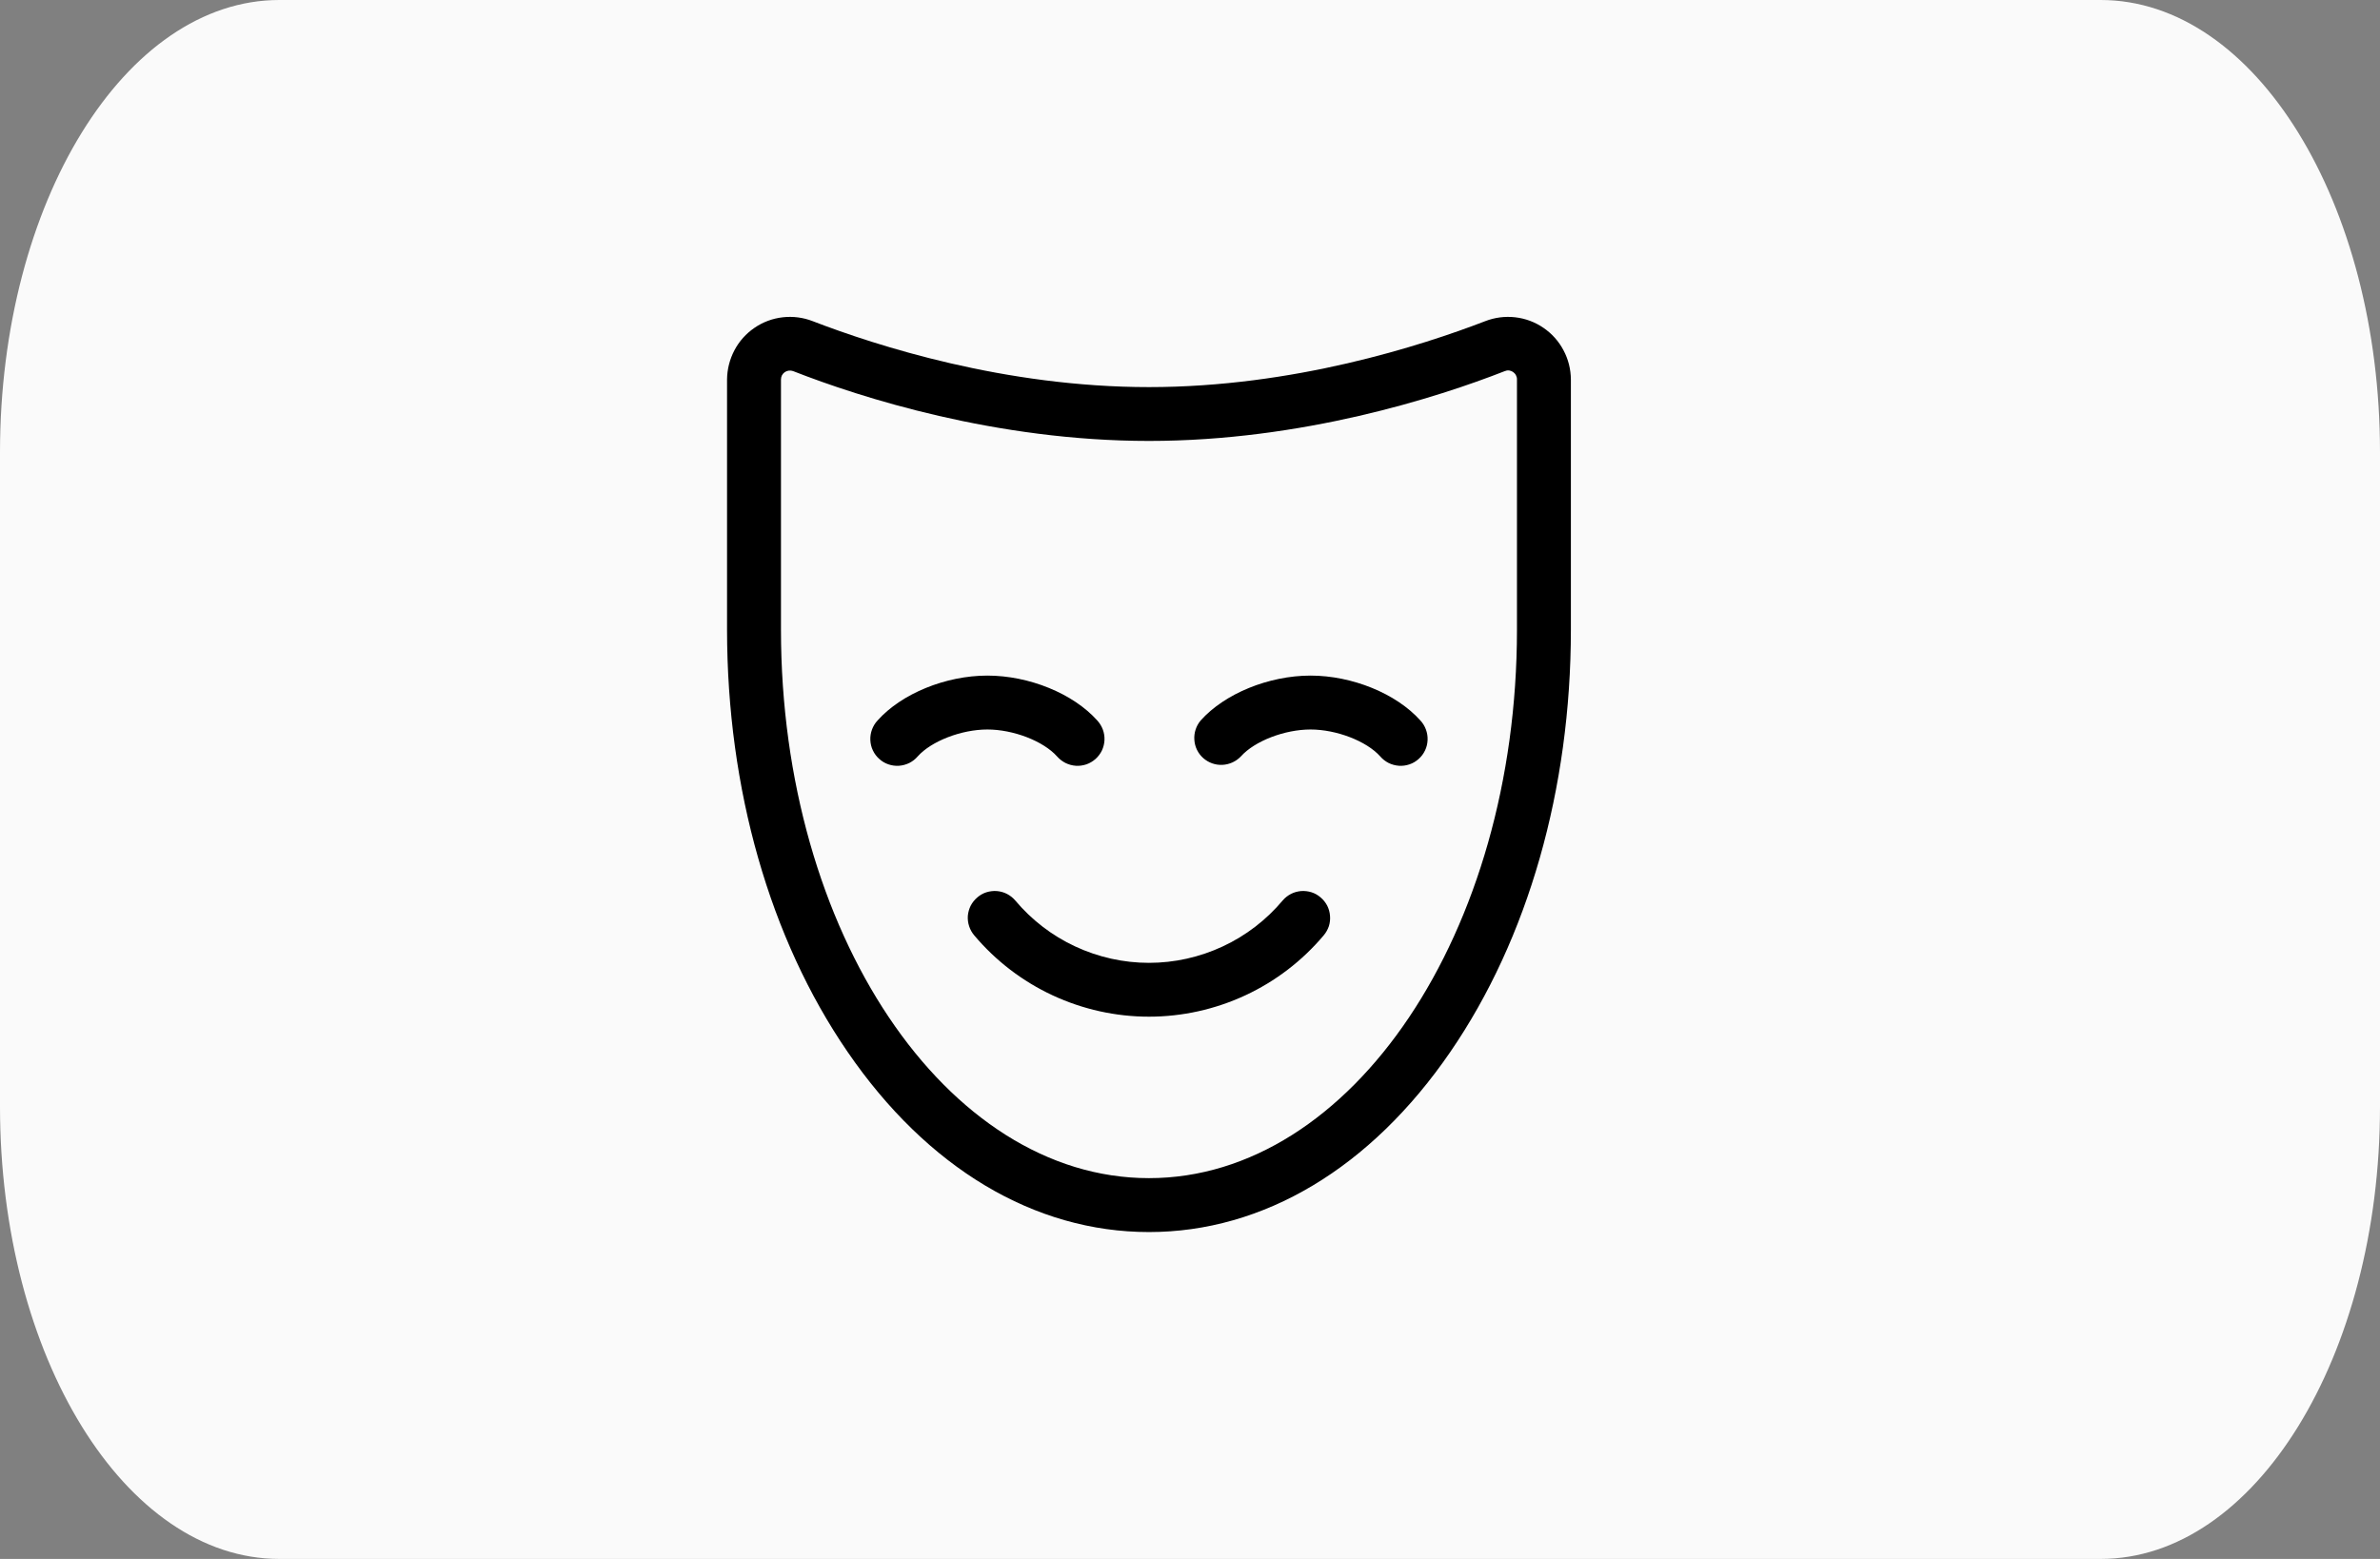
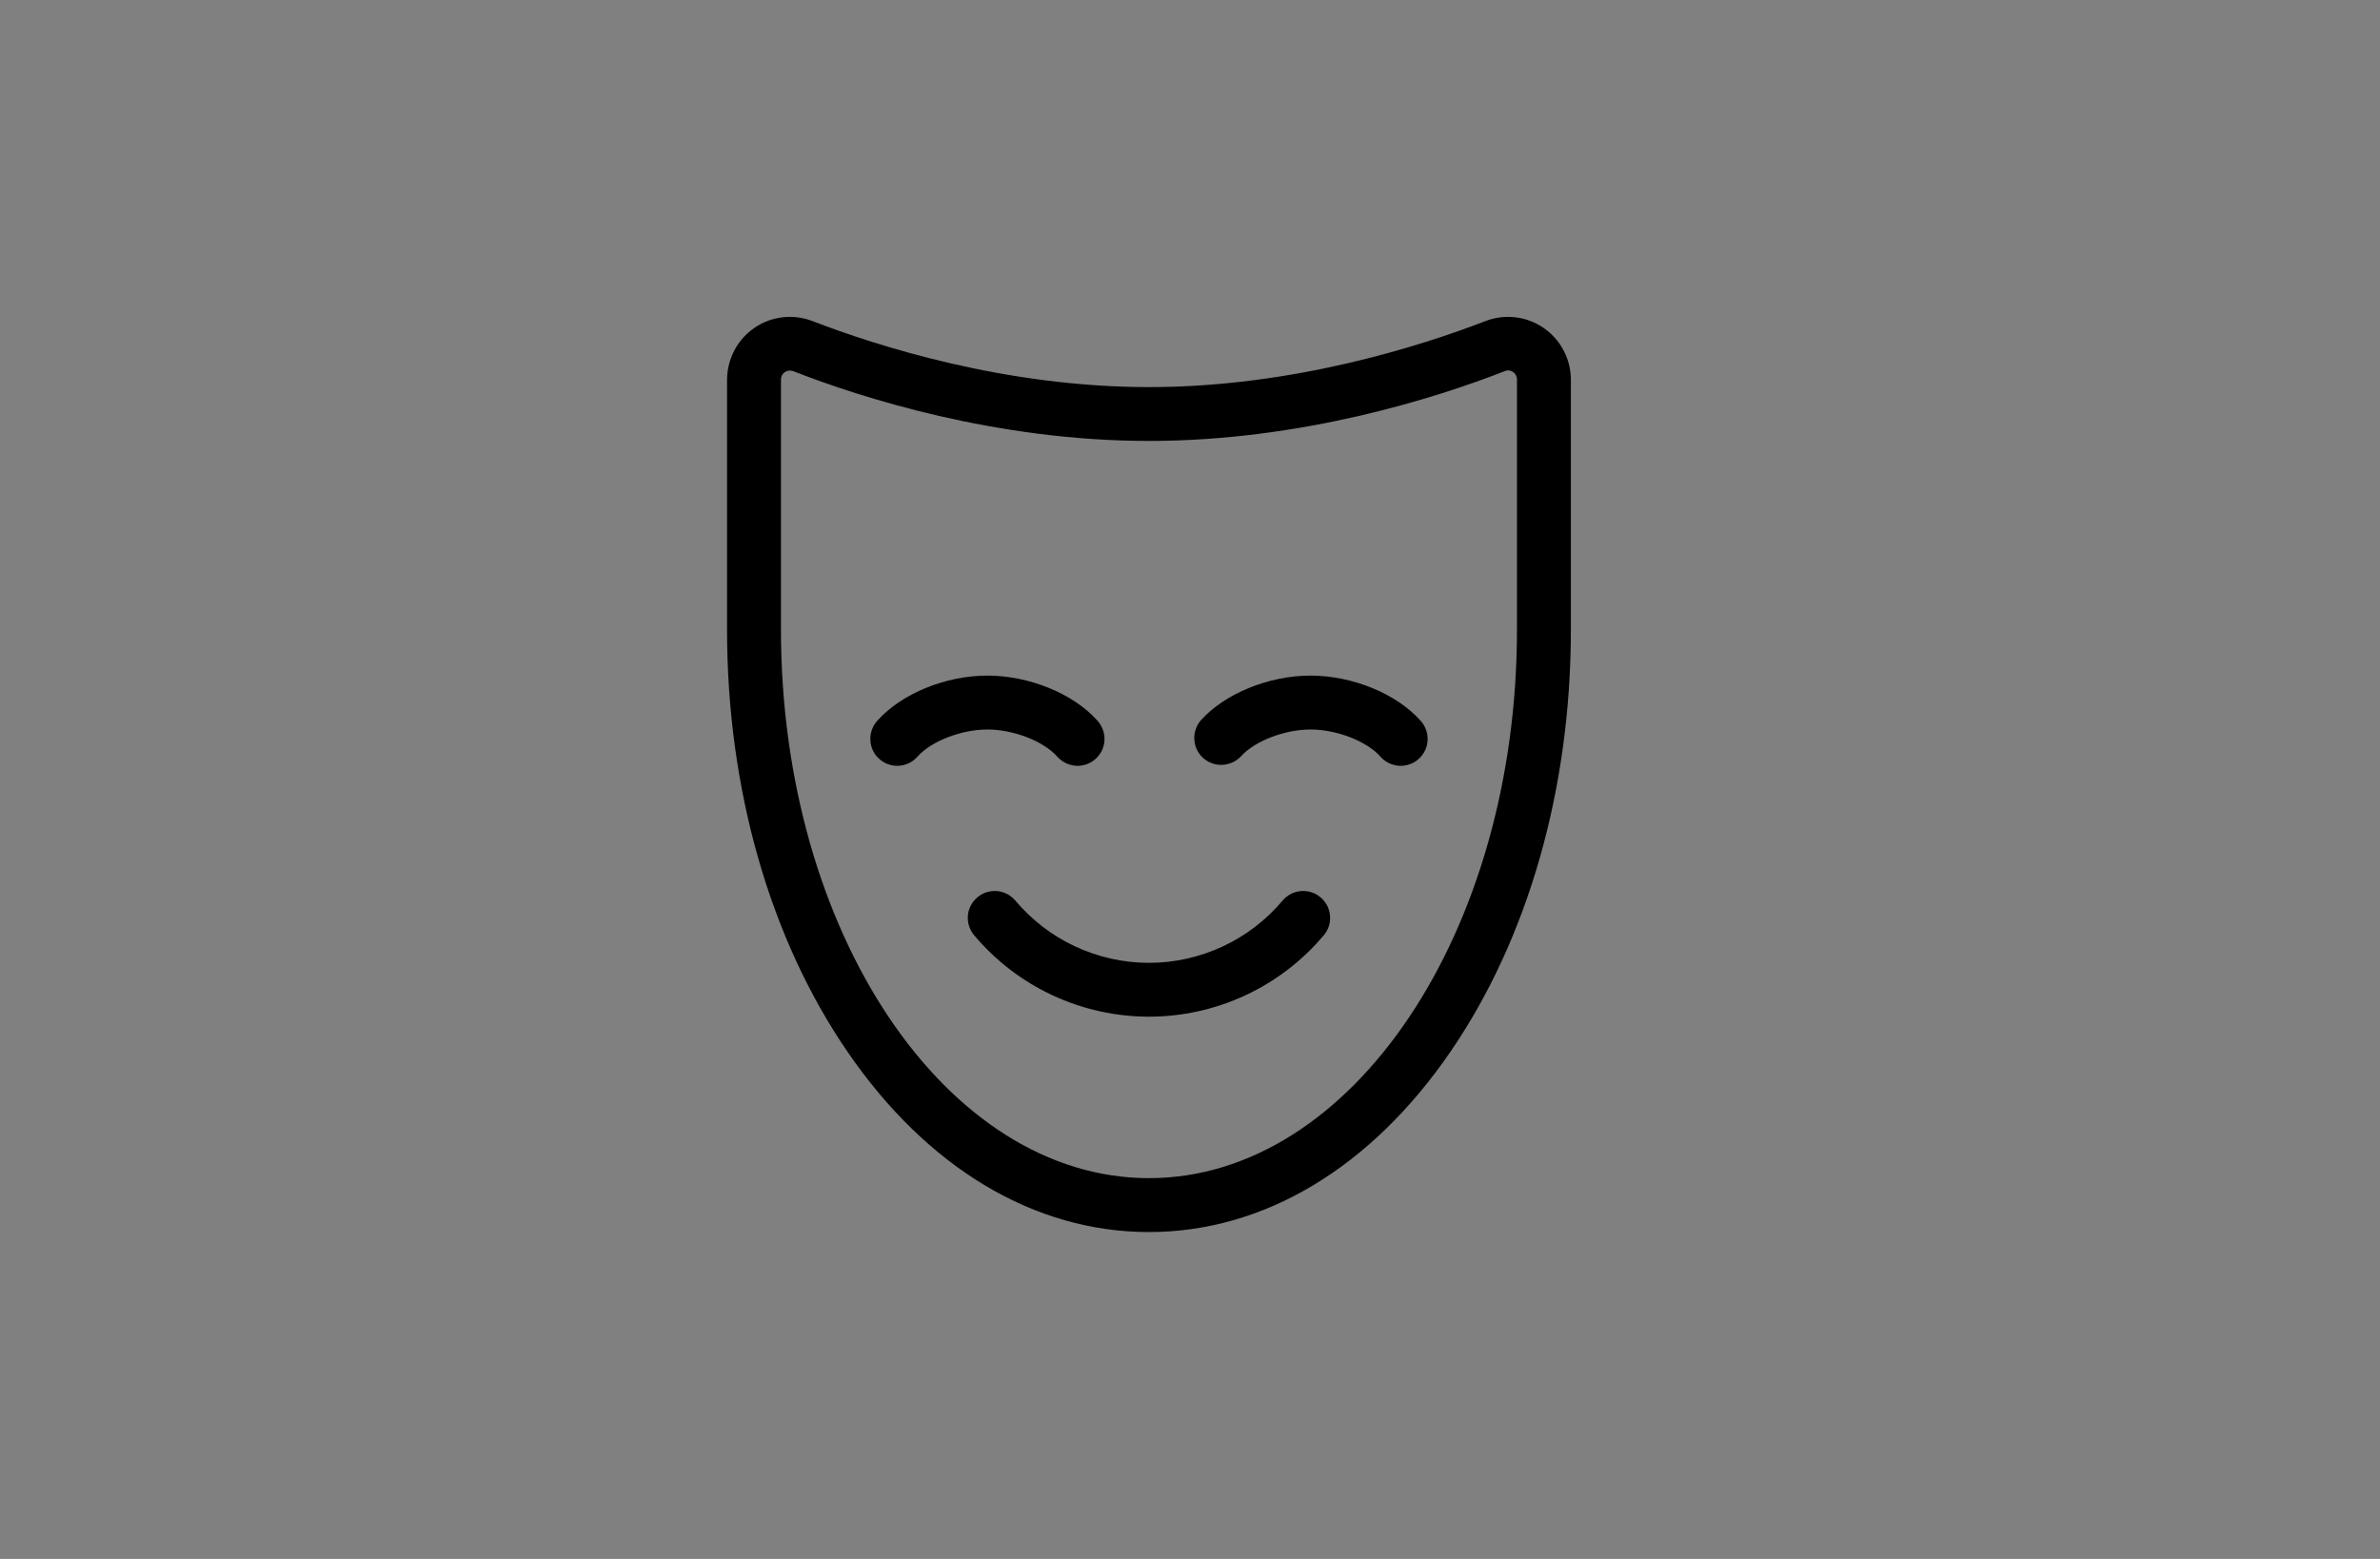
<svg xmlns="http://www.w3.org/2000/svg" fill="none" viewBox="0 0 29 19" height="19" width="29">
  <rect x="0" y="0" width="29" height="19" fill="#808080" stroke="none" />
-   <path fill="#FAFAFA" d="M25.596 0H3.404C1.524 0 0 2.469 0 5.514V13.486C0 16.531 1.524 19 3.404 19H25.596C27.476 19 29 16.531 29 13.486V5.514C29 2.469 27.476 0 25.596 0Z" />
  <path fill="black" d="M17.307 8.781C17.337 8.813 17.36 8.851 17.375 8.892C17.39 8.933 17.397 8.976 17.395 9.02C17.393 9.064 17.383 9.107 17.364 9.146C17.345 9.186 17.319 9.221 17.286 9.25C17.254 9.279 17.216 9.302 17.174 9.316C17.133 9.33 17.089 9.336 17.046 9.333C17.002 9.33 16.959 9.318 16.92 9.299C16.881 9.279 16.846 9.252 16.818 9.219C16.651 9.032 16.285 8.891 15.969 8.891C15.652 8.891 15.287 9.032 15.12 9.219C15.061 9.281 14.98 9.318 14.894 9.322C14.809 9.326 14.725 9.296 14.661 9.239C14.597 9.182 14.558 9.102 14.553 9.016C14.547 8.931 14.575 8.846 14.63 8.781C14.923 8.453 15.461 8.234 15.969 8.234C16.476 8.234 17.014 8.453 17.307 8.781ZM12.88 9.219C12.909 9.252 12.944 9.279 12.983 9.299C13.022 9.318 13.065 9.33 13.108 9.333C13.152 9.336 13.195 9.33 13.237 9.316C13.278 9.302 13.316 9.279 13.349 9.25C13.381 9.221 13.408 9.186 13.427 9.146C13.445 9.107 13.456 9.064 13.458 9.02C13.46 8.976 13.453 8.933 13.438 8.892C13.423 8.851 13.399 8.813 13.37 8.781C13.077 8.453 12.539 8.234 12.031 8.234C11.524 8.234 10.986 8.453 10.693 8.781C10.663 8.813 10.64 8.851 10.625 8.892C10.61 8.933 10.603 8.976 10.605 9.02C10.607 9.064 10.617 9.107 10.636 9.146C10.655 9.186 10.681 9.221 10.714 9.25C10.746 9.279 10.784 9.302 10.826 9.316C10.867 9.33 10.911 9.336 10.954 9.333C10.998 9.33 11.041 9.318 11.08 9.299C11.119 9.279 11.154 9.252 11.182 9.219C11.349 9.032 11.715 8.891 12.031 8.891C12.348 8.891 12.713 9.032 12.88 9.219ZM16.092 10.938C16.06 10.91 16.022 10.888 15.981 10.875C15.94 10.862 15.896 10.857 15.853 10.86C15.81 10.864 15.769 10.875 15.73 10.895C15.692 10.915 15.658 10.941 15.63 10.974C15.43 11.212 15.181 11.404 14.899 11.535C14.618 11.666 14.311 11.735 14 11.735C13.689 11.735 13.382 11.666 13.101 11.535C12.819 11.404 12.57 11.212 12.37 10.974C12.342 10.941 12.308 10.915 12.27 10.895C12.231 10.875 12.19 10.864 12.147 10.86C12.104 10.857 12.06 10.862 12.019 10.875C11.978 10.888 11.94 10.91 11.908 10.938C11.875 10.966 11.848 11 11.828 11.038C11.809 11.076 11.797 11.118 11.793 11.161C11.79 11.204 11.795 11.248 11.809 11.289C11.822 11.329 11.843 11.367 11.871 11.4C12.132 11.71 12.458 11.96 12.826 12.131C13.194 12.302 13.594 12.391 14 12.391C14.406 12.391 14.806 12.302 15.174 12.131C15.542 11.96 15.868 11.71 16.129 11.4C16.157 11.367 16.178 11.329 16.192 11.289C16.205 11.248 16.21 11.204 16.206 11.161C16.203 11.118 16.191 11.076 16.172 11.038C16.152 11 16.125 10.966 16.092 10.938ZM19.141 4.625V7.675C19.141 9.614 18.619 11.441 17.673 12.819C16.702 14.236 15.397 15.016 14 15.016C12.603 15.016 11.298 14.236 10.327 12.819C9.381 11.441 8.859 9.614 8.859 7.675V4.625C8.86 4.501 8.891 4.379 8.949 4.269C9.007 4.159 9.091 4.065 9.194 3.995C9.296 3.925 9.414 3.881 9.538 3.867C9.661 3.853 9.786 3.869 9.902 3.914C10.678 4.213 12.242 4.718 14 4.718C15.758 4.718 17.322 4.213 18.098 3.914C18.214 3.869 18.339 3.853 18.462 3.867C18.586 3.881 18.704 3.925 18.806 3.995C18.909 4.065 18.993 4.159 19.051 4.269C19.11 4.379 19.14 4.501 19.141 4.625ZM18.484 4.625C18.485 4.607 18.48 4.59 18.472 4.574C18.464 4.558 18.451 4.544 18.437 4.534C18.422 4.524 18.405 4.517 18.388 4.515C18.37 4.513 18.352 4.516 18.336 4.523C17.517 4.844 15.865 5.374 14 5.374C12.135 5.374 10.483 4.844 9.664 4.523C9.648 4.517 9.63 4.515 9.612 4.517C9.595 4.519 9.578 4.525 9.563 4.535C9.549 4.545 9.537 4.558 9.528 4.574C9.52 4.59 9.516 4.607 9.516 4.625V7.674C9.516 11.361 11.528 14.359 14 14.359C16.472 14.359 18.484 11.361 18.484 7.675V4.625Z" />
</svg>